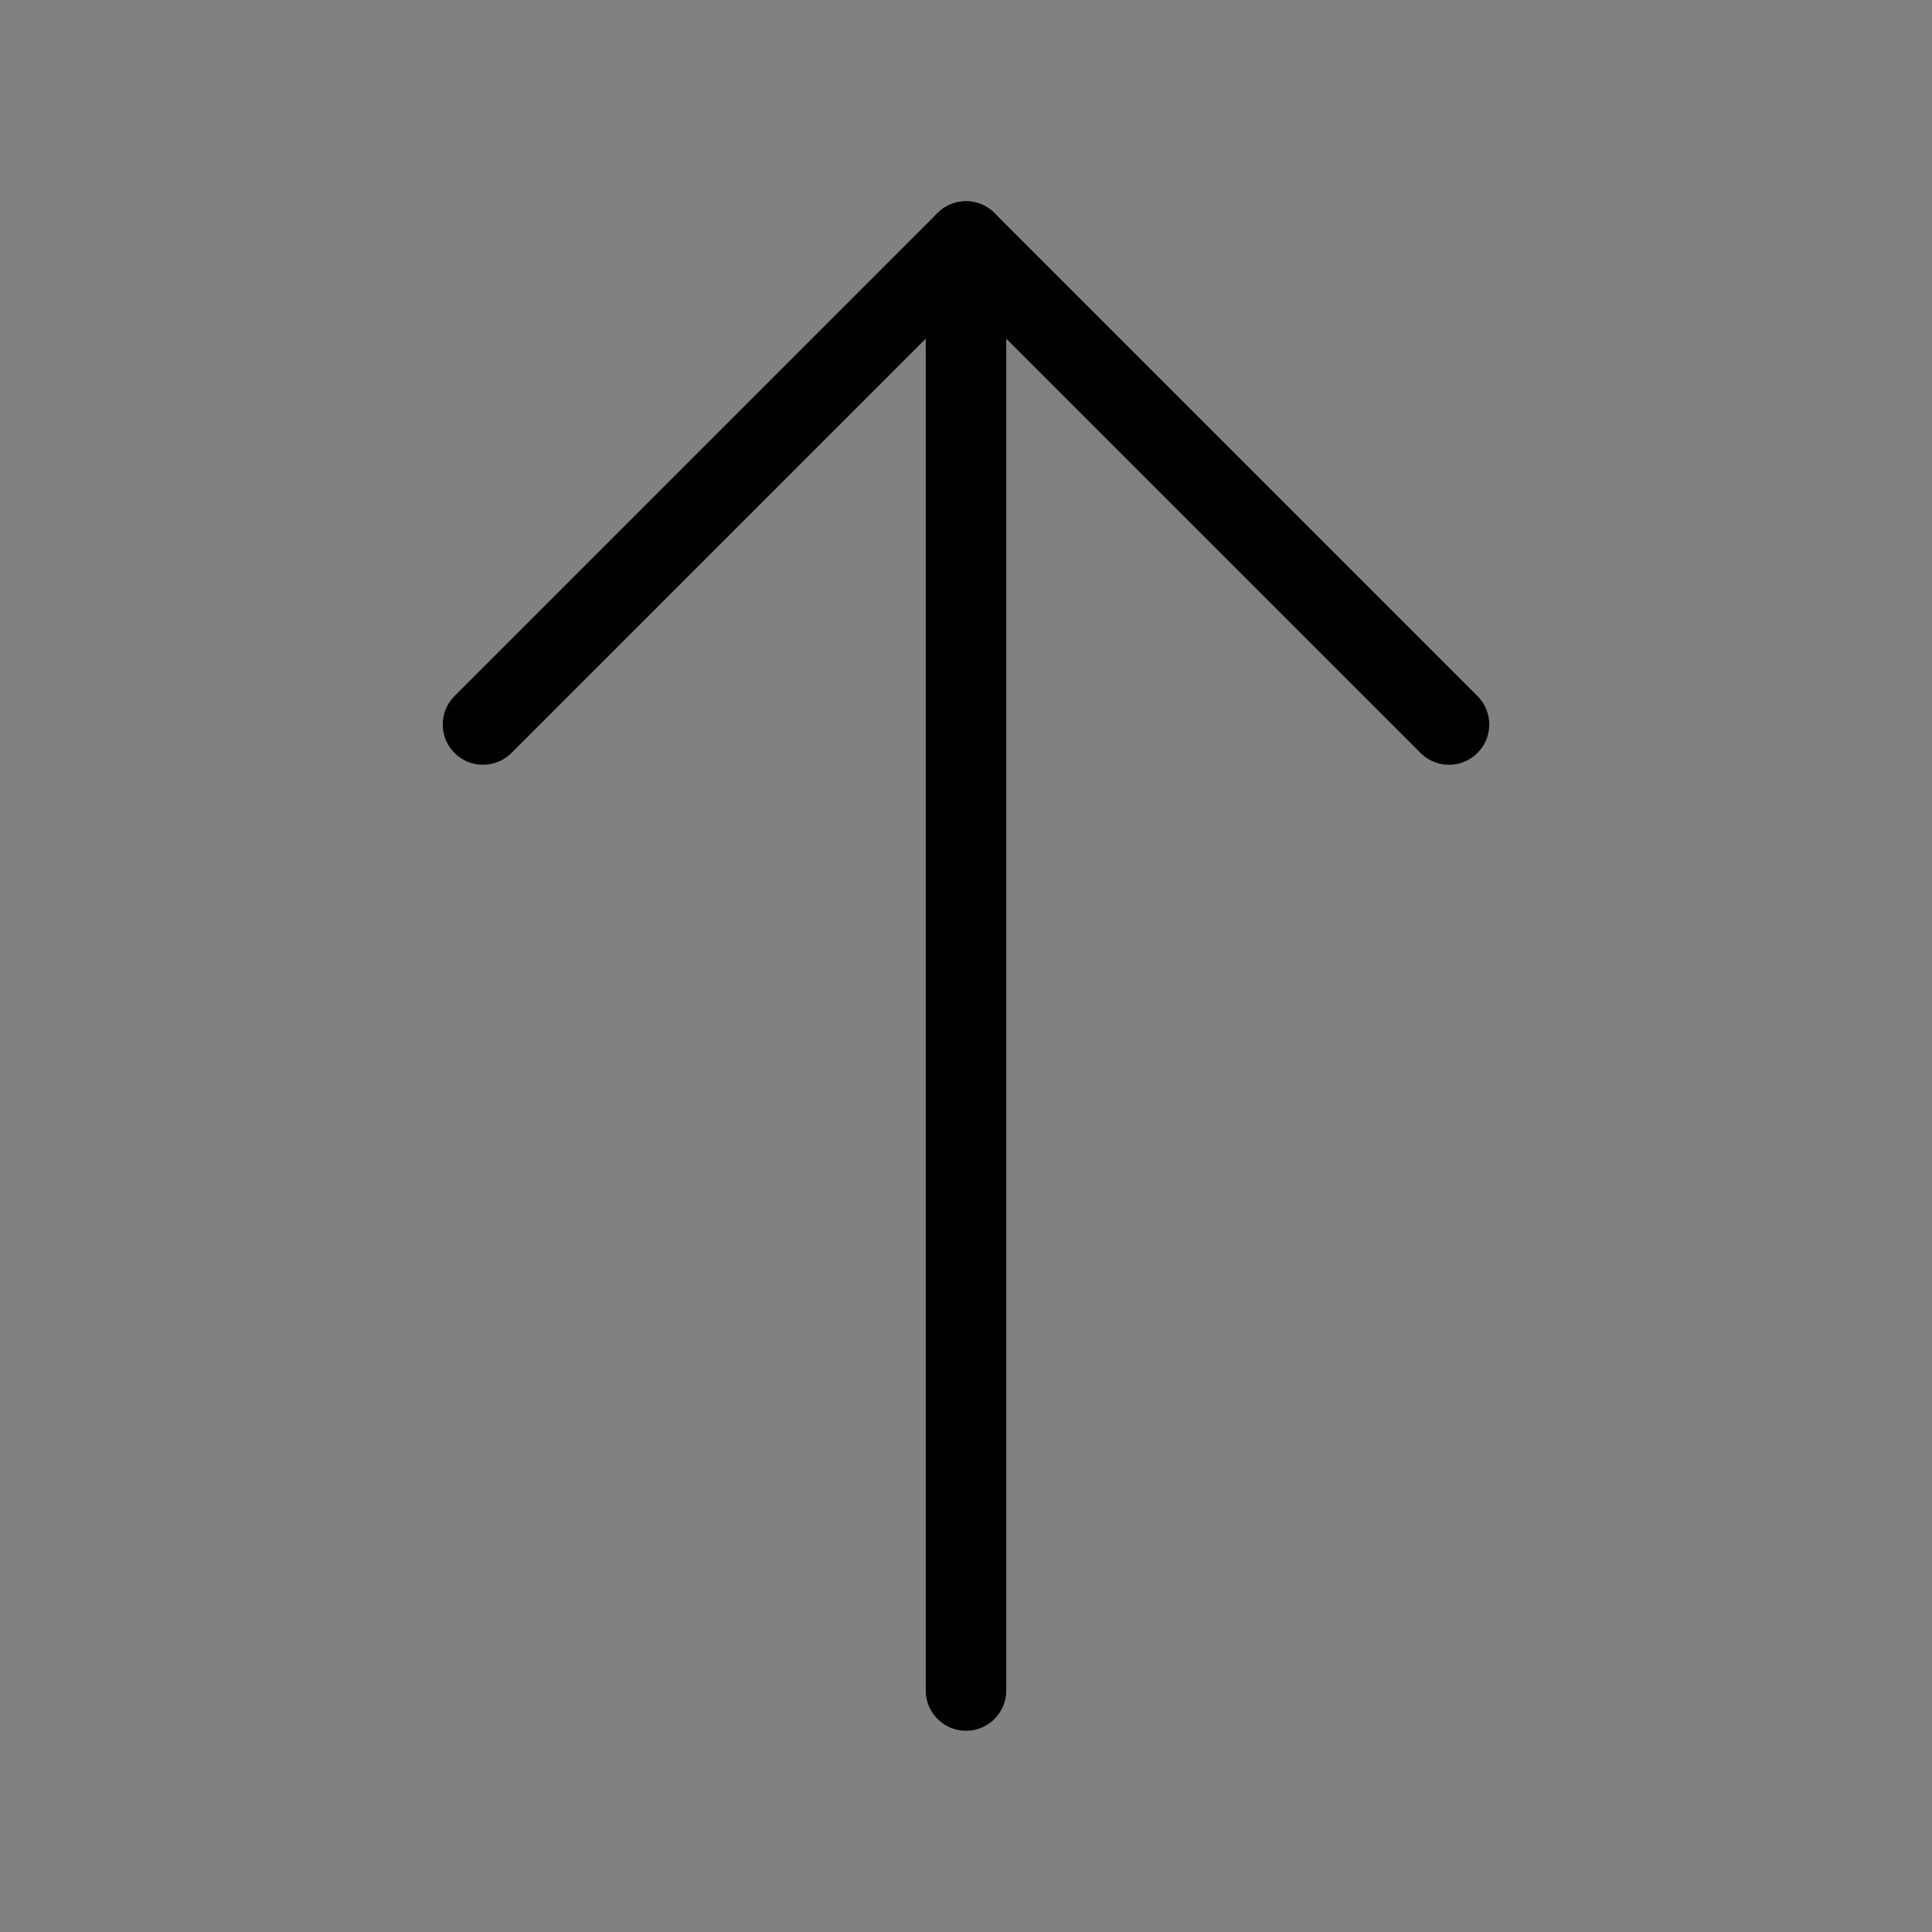
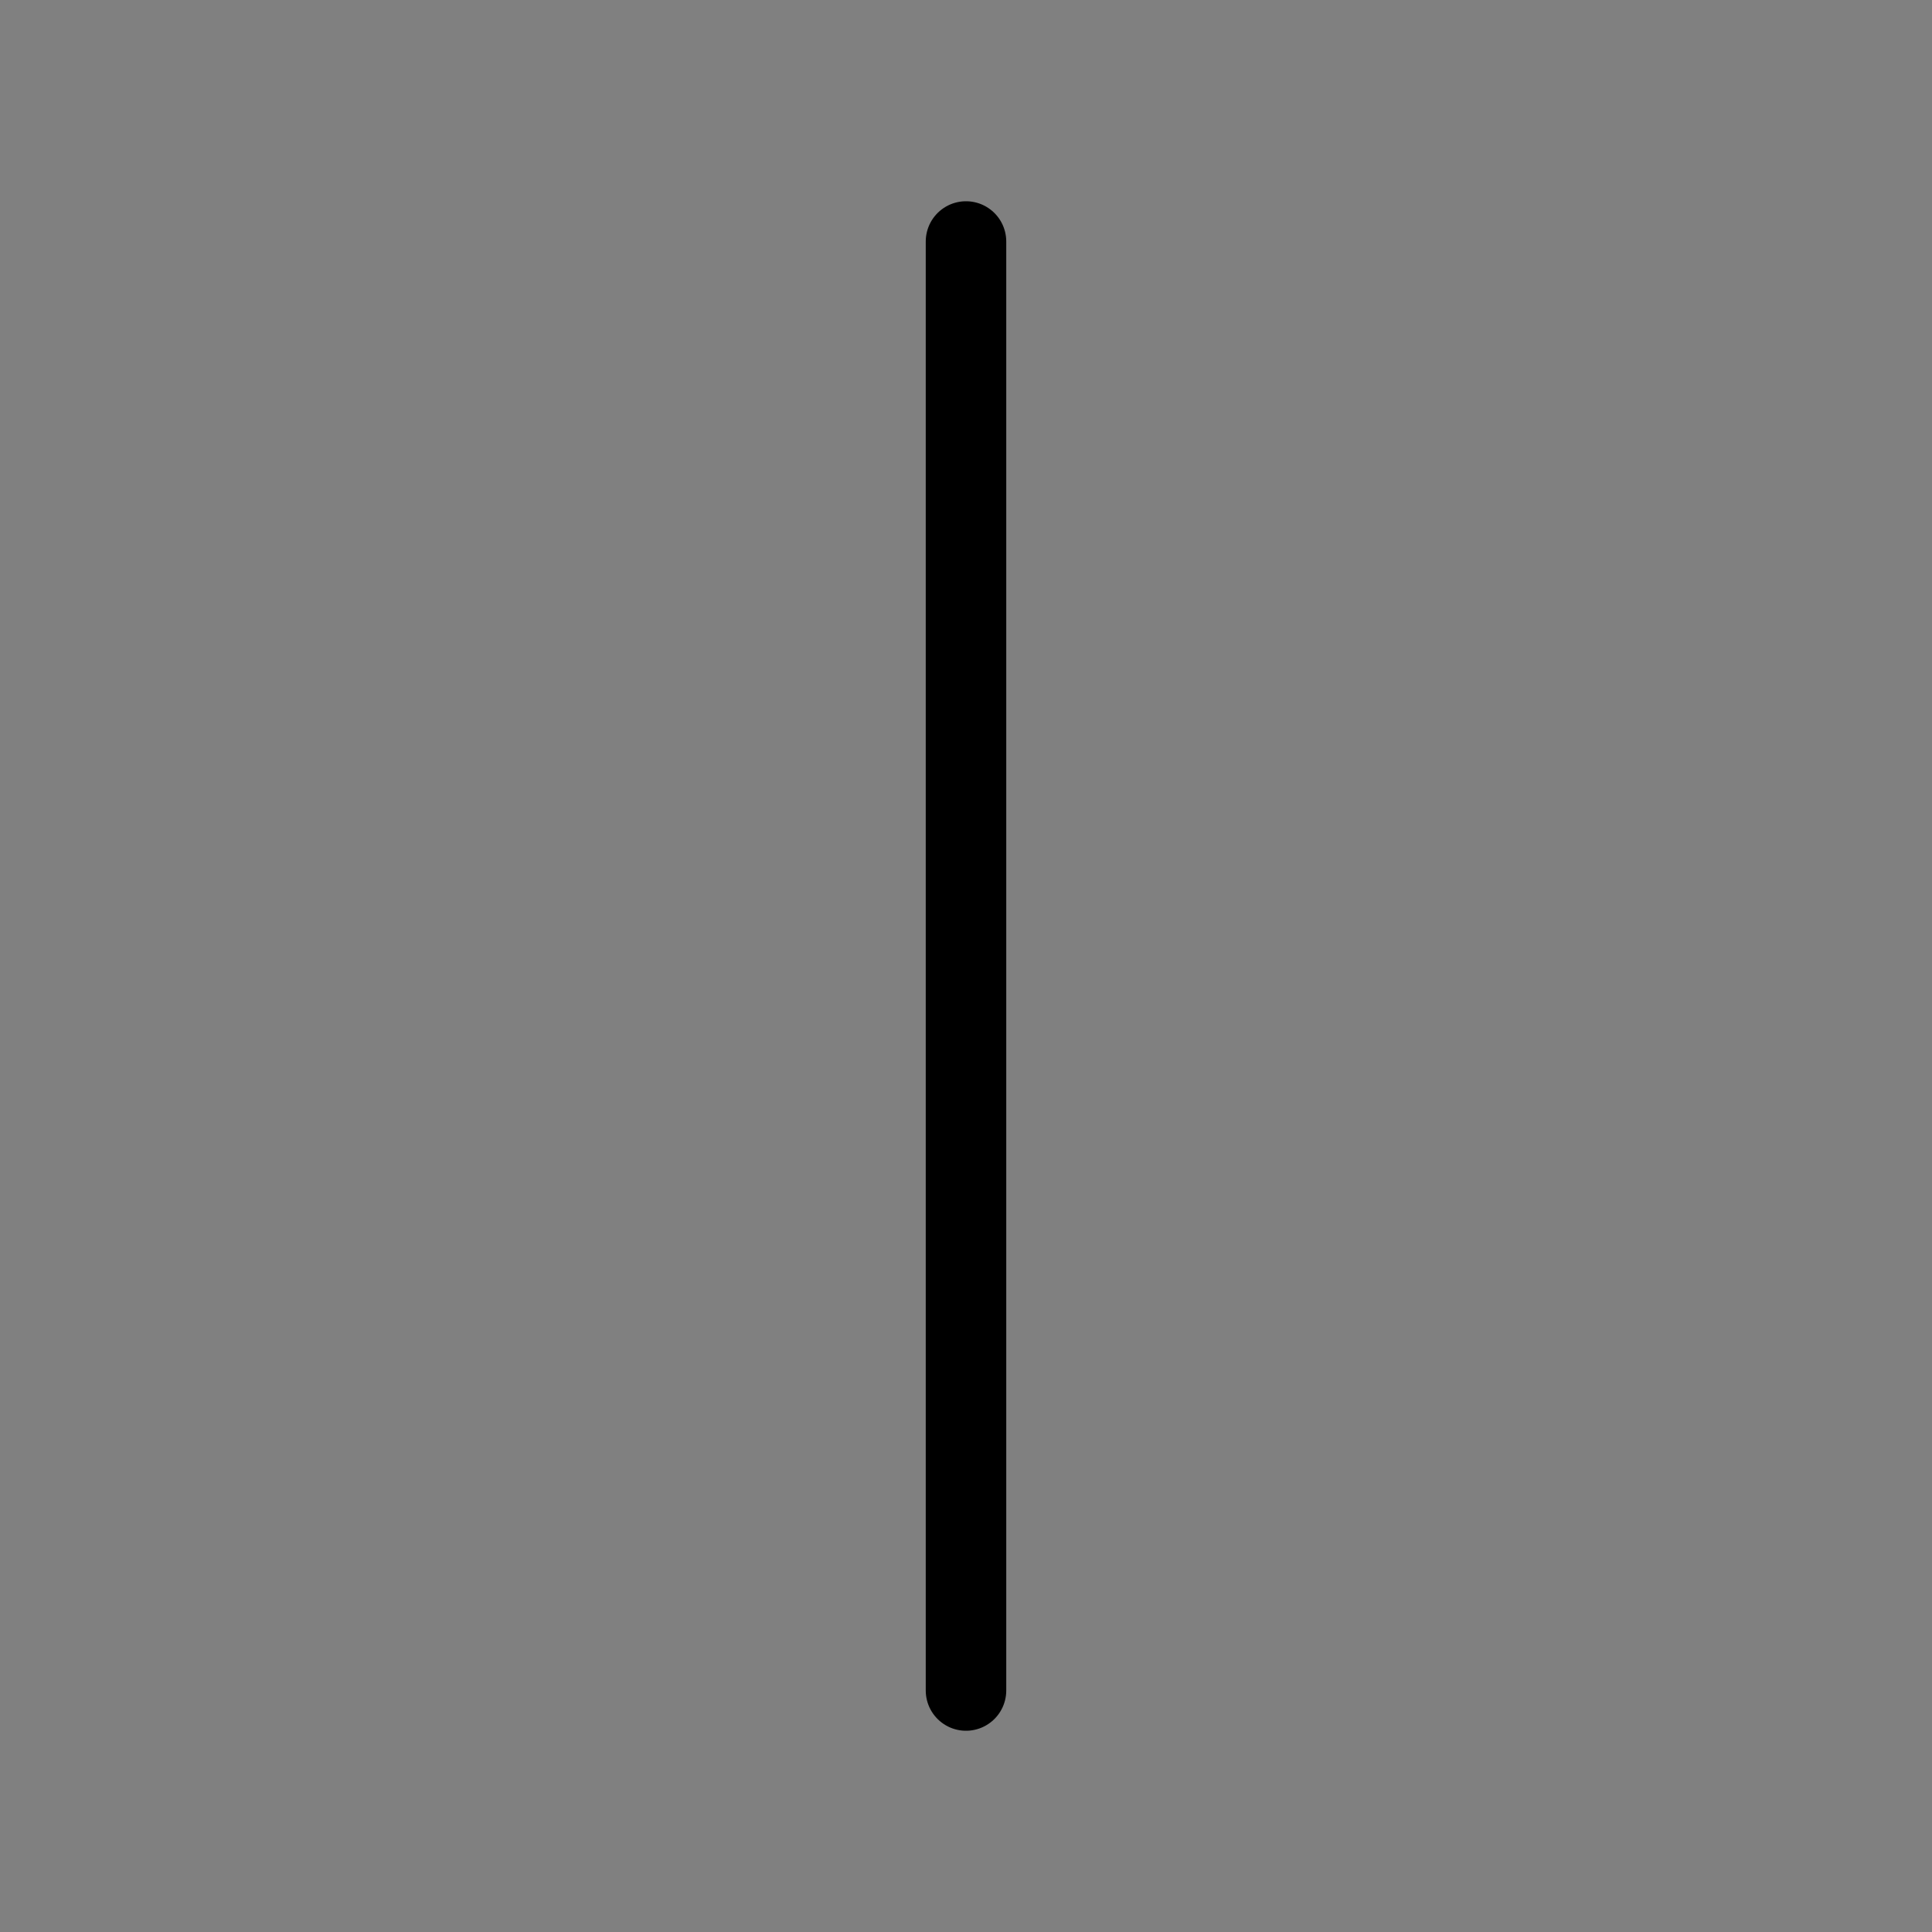
<svg xmlns="http://www.w3.org/2000/svg" viewBox="0 0 48 48" fill="none">
  <rect x="0" y="0" width="48" height="48" fill="#808080" stroke="none" />
-   <rect width="48" height="48" fill="white" fill-opacity="0.01" />
  <path d="M24 6L24 42" stroke="currentColor" stroke-width="2" stroke-linecap="round" stroke-linejoin="round" />
-   <path d="M12 18L24 6L36 18" stroke="currentColor" stroke-width="2" stroke-linecap="round" stroke-linejoin="round" />
</svg>